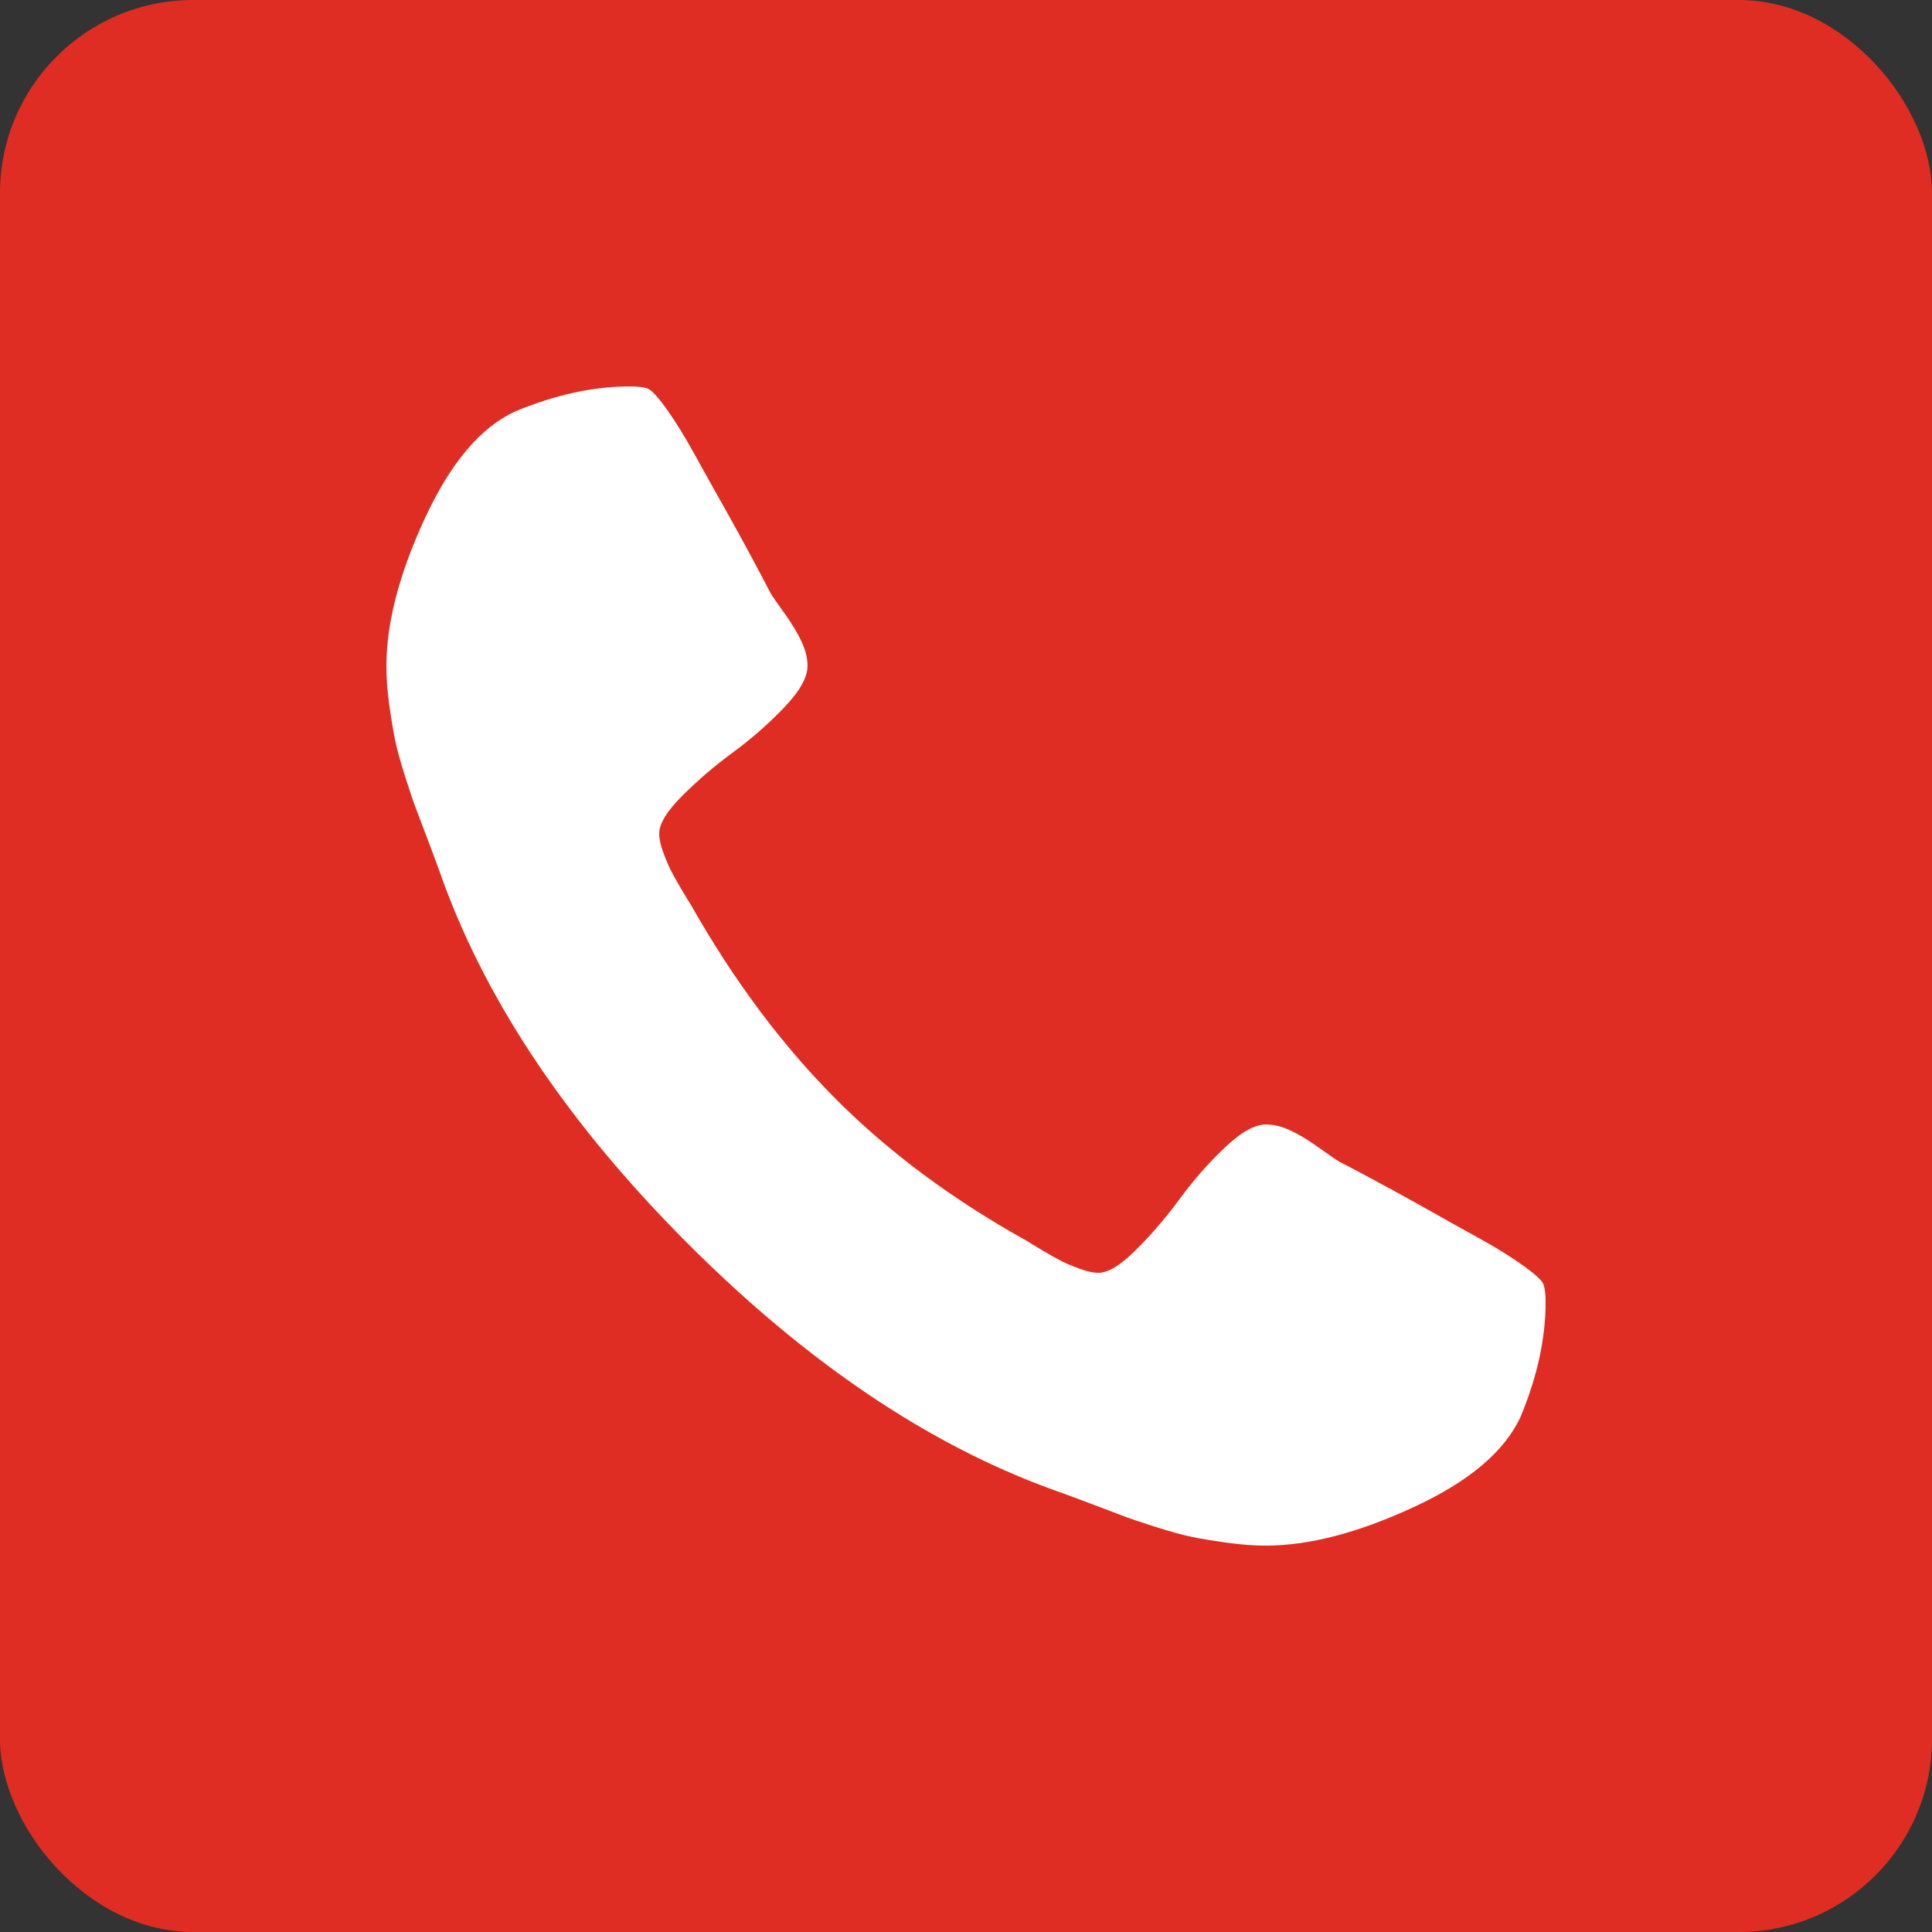
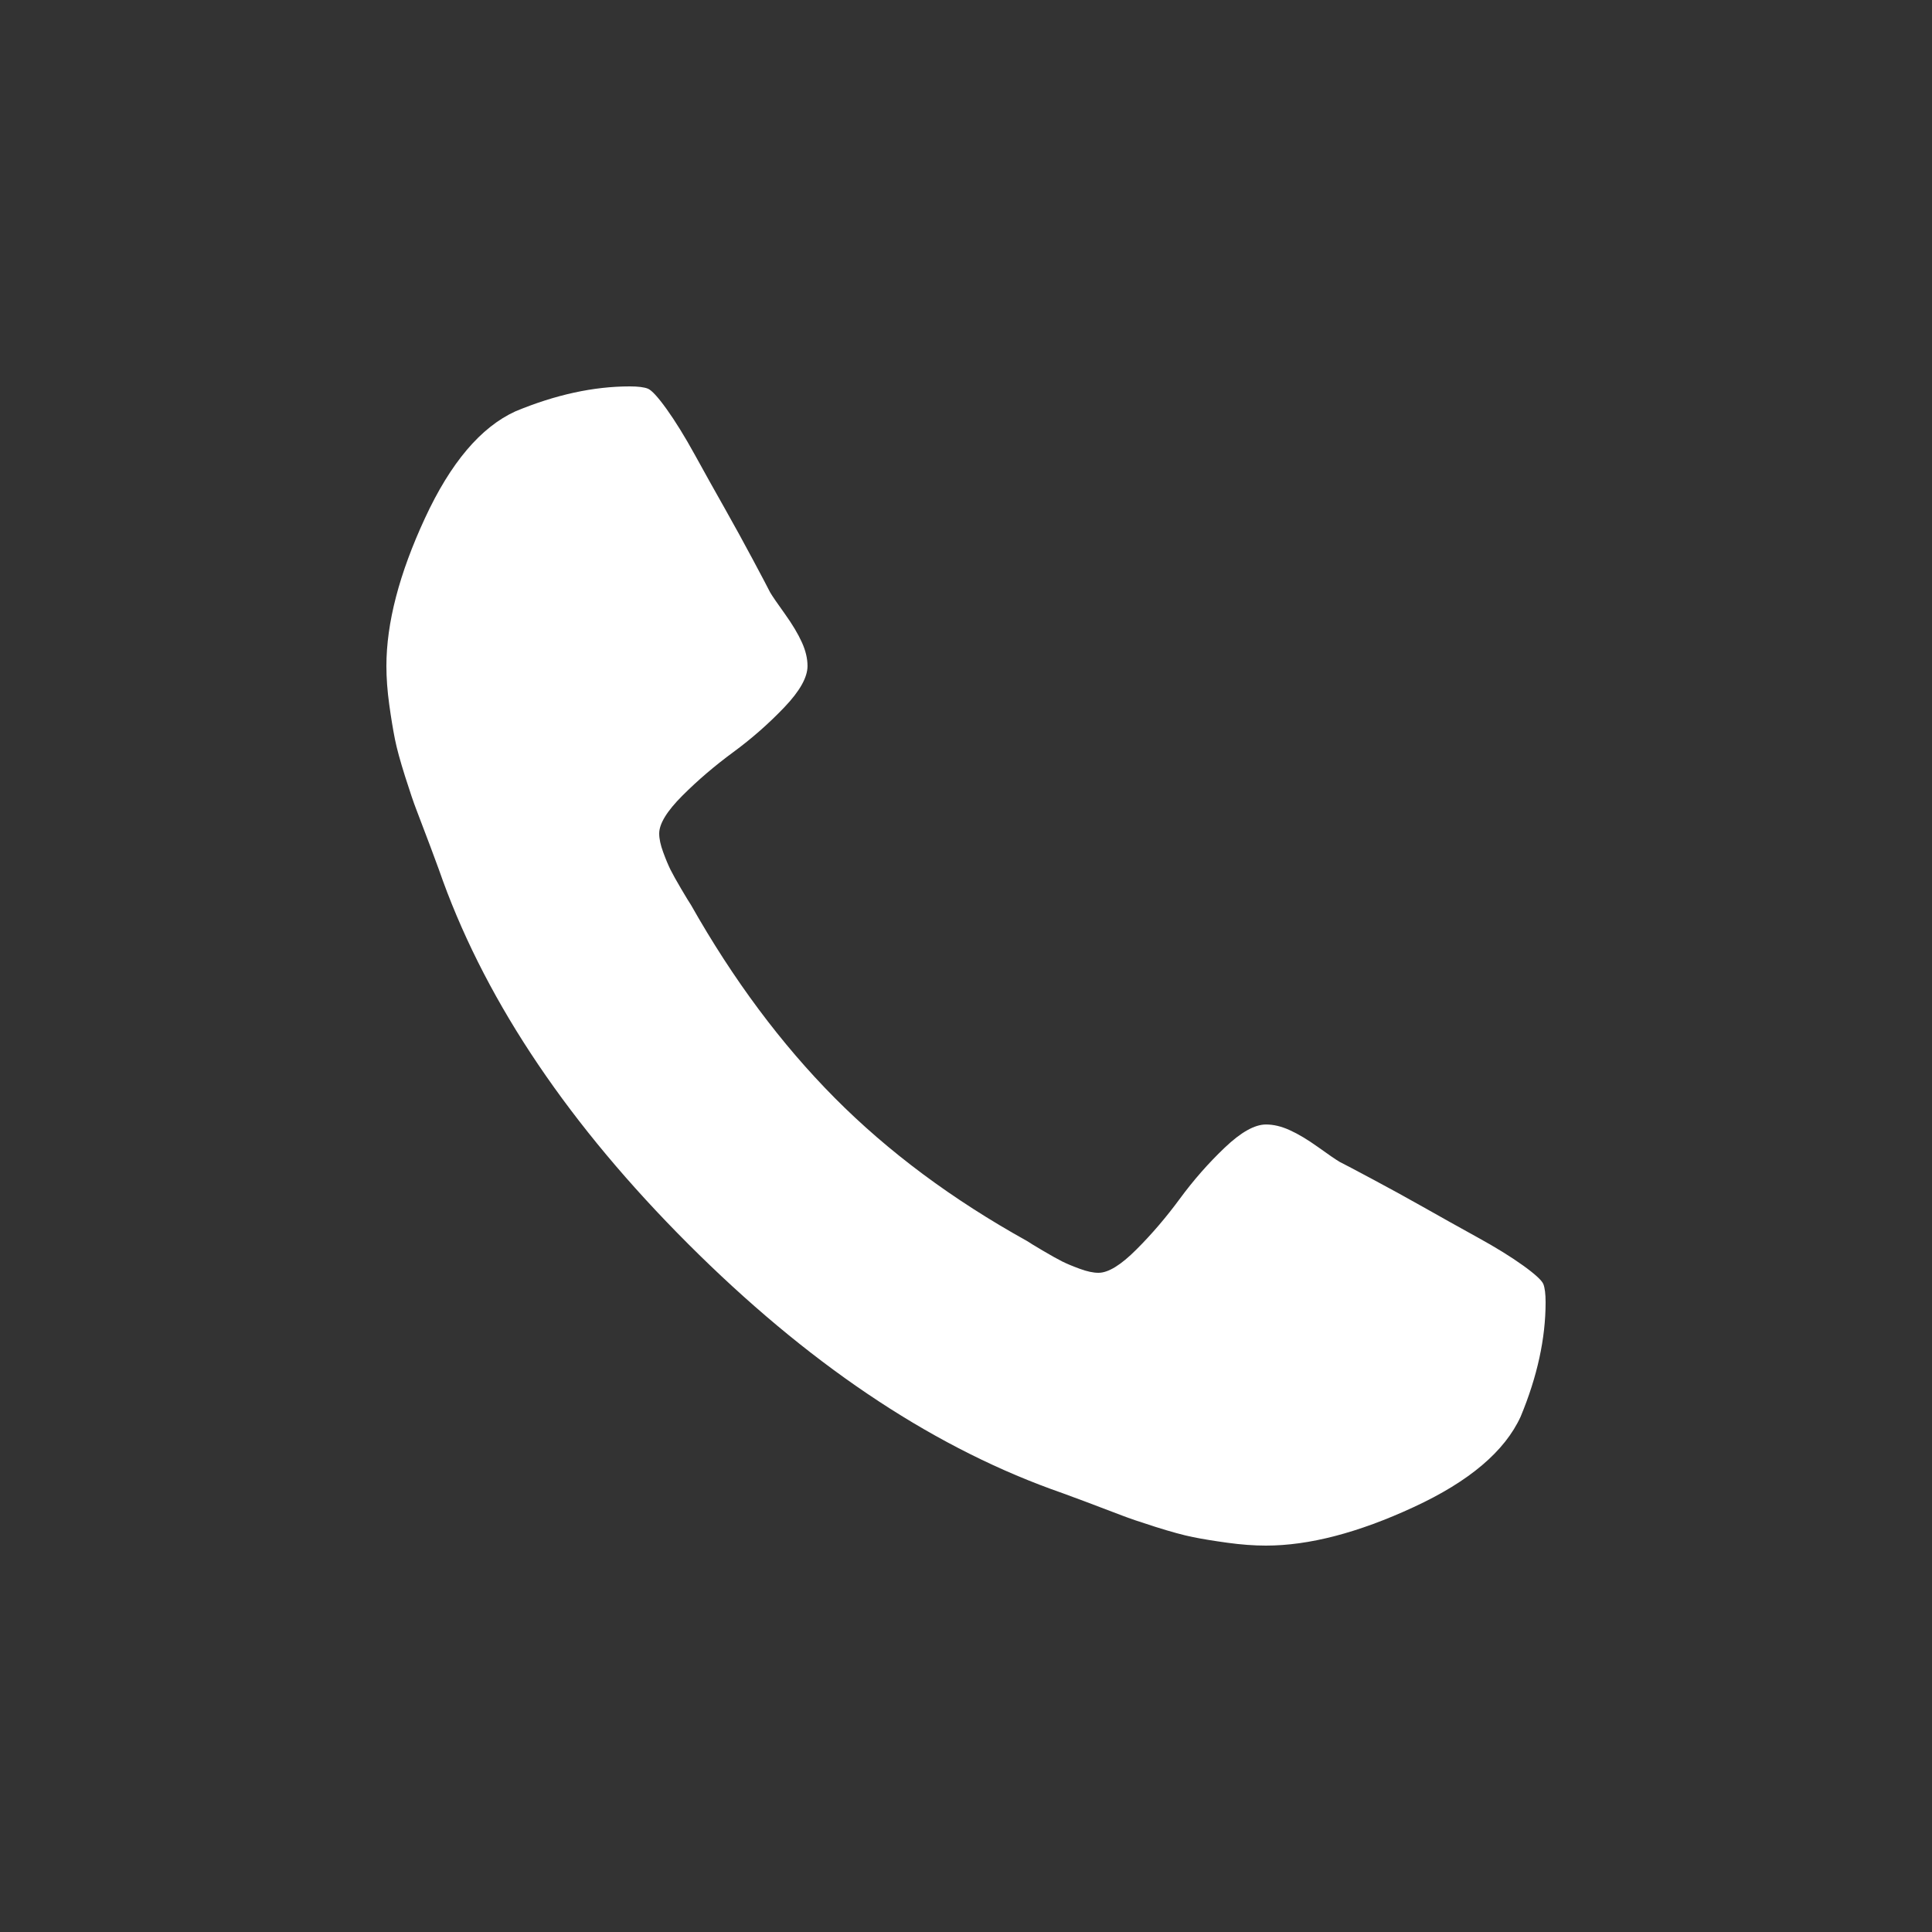
<svg xmlns="http://www.w3.org/2000/svg" width="30" height="30" viewBox="0 0 30 30" fill="none">
  <rect x="0" y="0" width="30" height="30" fill="#333333" stroke="none" />
-   <rect width="30" height="30" rx="3" fill="#E02D23" />
  <path d="M24 20.221C24 20.092 23.988 19.998 23.965 19.939C23.941 19.881 23.836 19.784 23.648 19.649C23.461 19.515 23.224 19.368 22.936 19.21C22.649 19.052 22.371 18.896 22.102 18.744C21.832 18.592 21.565 18.445 21.302 18.305C21.038 18.164 20.871 18.076 20.801 18.041C20.742 18.006 20.631 17.93 20.467 17.812C20.303 17.695 20.156 17.607 20.027 17.549C19.898 17.49 19.775 17.461 19.658 17.461C19.482 17.461 19.269 17.581 19.017 17.821C18.765 18.061 18.533 18.325 18.322 18.612C18.111 18.899 17.886 19.163 17.645 19.403C17.405 19.644 17.209 19.764 17.057 19.764C16.975 19.764 16.878 19.743 16.767 19.702C16.655 19.661 16.564 19.623 16.494 19.588C16.424 19.553 16.324 19.497 16.195 19.421C16.066 19.345 15.984 19.295 15.949 19.271C14.789 18.627 13.793 17.886 12.961 17.048C12.129 16.21 11.385 15.211 10.729 14.051C10.705 14.016 10.655 13.934 10.579 13.805C10.503 13.676 10.447 13.576 10.412 13.506C10.377 13.435 10.339 13.345 10.298 13.233C10.257 13.122 10.236 13.025 10.236 12.943C10.236 12.791 10.356 12.595 10.597 12.354C10.837 12.114 11.101 11.889 11.388 11.678C11.675 11.467 11.938 11.235 12.179 10.983C12.419 10.731 12.539 10.518 12.539 10.342C12.539 10.225 12.51 10.102 12.451 9.973C12.393 9.844 12.305 9.697 12.188 9.533C12.07 9.369 11.994 9.258 11.959 9.199C11.924 9.129 11.836 8.962 11.695 8.698C11.555 8.435 11.408 8.168 11.256 7.898C11.104 7.629 10.948 7.351 10.79 7.063C10.632 6.776 10.485 6.539 10.351 6.352C10.216 6.164 10.119 6.059 10.06 6.035C10.002 6.012 9.908 6 9.779 6C9.217 6 8.625 6.129 8.004 6.387C7.465 6.633 6.996 7.187 6.598 8.048C6.199 8.909 6 9.674 6 10.342C6 10.529 6.015 10.729 6.044 10.94C6.073 11.15 6.103 11.329 6.132 11.476C6.161 11.622 6.214 11.815 6.29 12.056C6.366 12.296 6.425 12.469 6.466 12.574C6.507 12.68 6.58 12.873 6.686 13.154C6.791 13.435 6.855 13.611 6.879 13.682C7.582 15.604 8.851 17.481 10.685 19.315C12.519 21.149 14.396 22.418 16.318 23.121C16.389 23.145 16.564 23.209 16.846 23.314C17.127 23.42 17.32 23.493 17.426 23.534C17.531 23.575 17.704 23.634 17.944 23.71C18.185 23.786 18.378 23.839 18.524 23.868C18.671 23.898 18.85 23.927 19.061 23.956C19.271 23.985 19.471 24 19.658 24C20.326 24 21.091 23.801 21.952 23.402C22.814 23.004 23.367 22.535 23.613 21.996C23.871 21.375 24 20.783 24 20.221Z" fill="white" />
</svg>